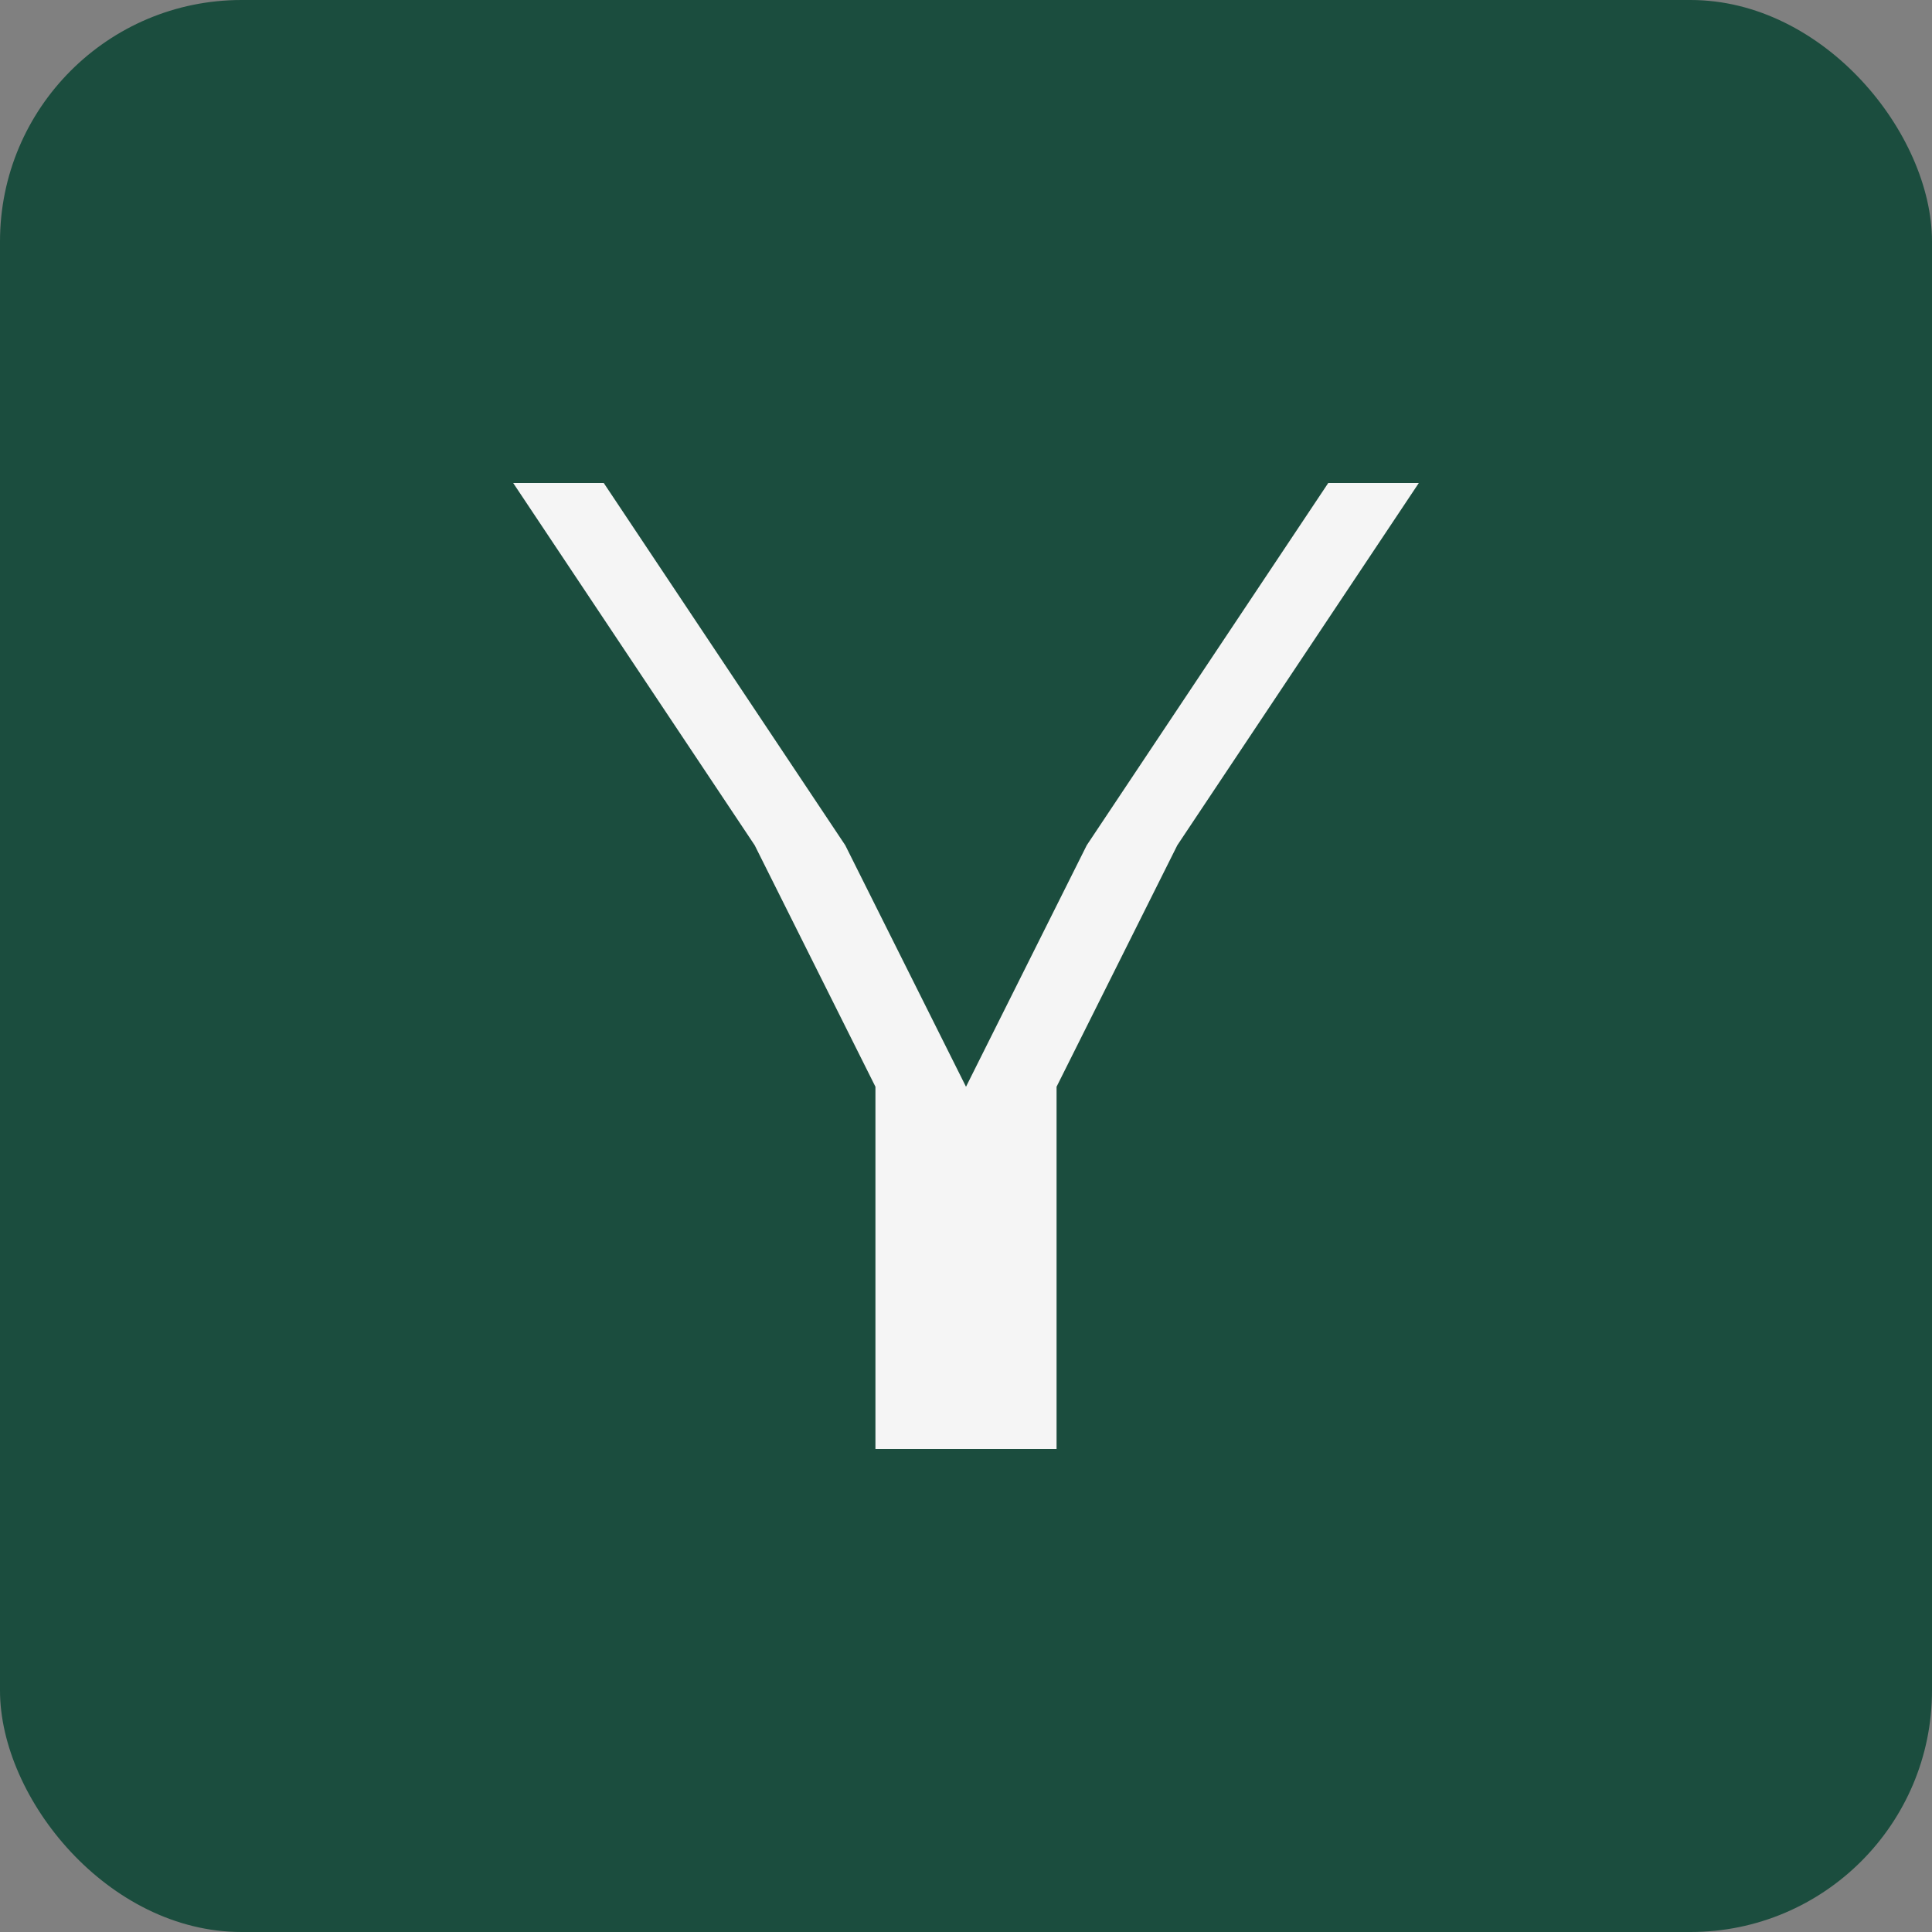
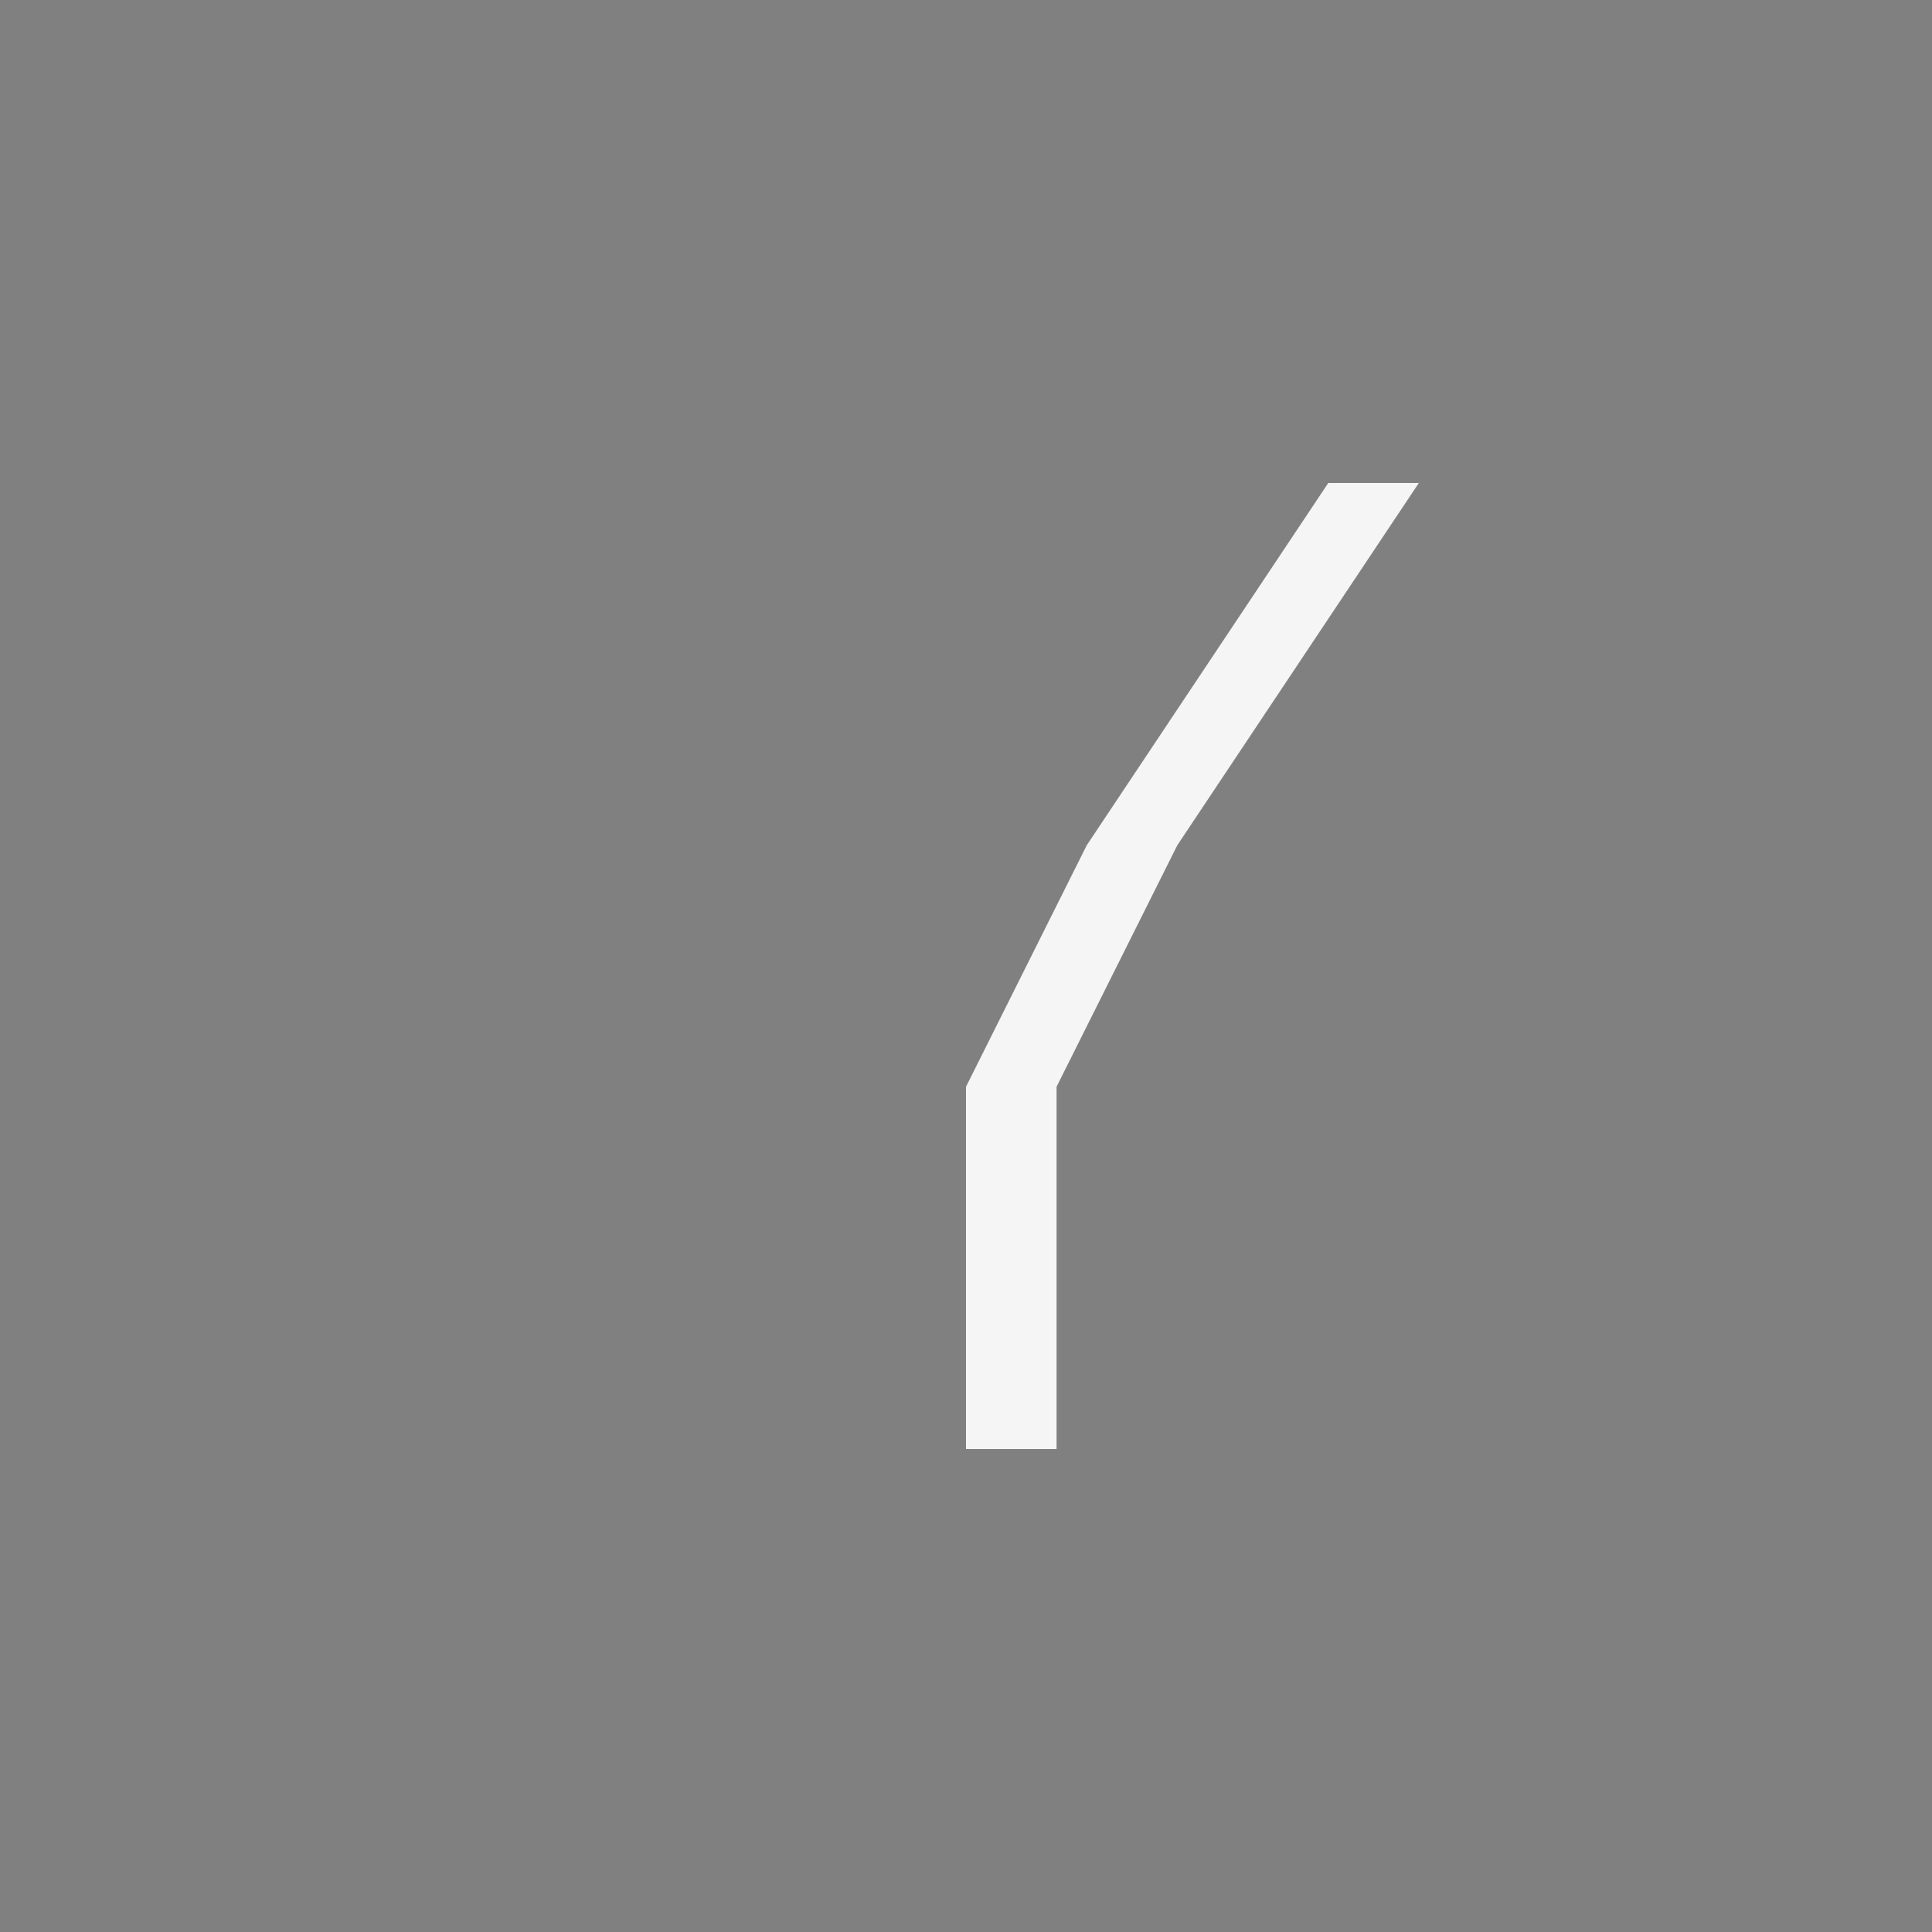
<svg xmlns="http://www.w3.org/2000/svg" width="32" height="32" viewBox="0 0 32 32">
  <rect x="0" y="0" width="32" height="32" fill="#808080" stroke="none" />
-   <rect width="32" height="32" fill="#1B4D3E" rx="4" />
  <g transform="translate(16,16)" fill="#F5F5F5">
-     <path d="M -6 -8 L -2 -2 L 0 2 L 0 8 L -1.5 8 L -1.5 2 L -3.5 -2 L -7.5 -8 Z" />
    <path d="M 6 -8 L 2 -2 L 0 2 L 0 8 L 1.5 8 L 1.5 2 L 3.5 -2 L 7.5 -8 Z" />
  </g>
</svg>